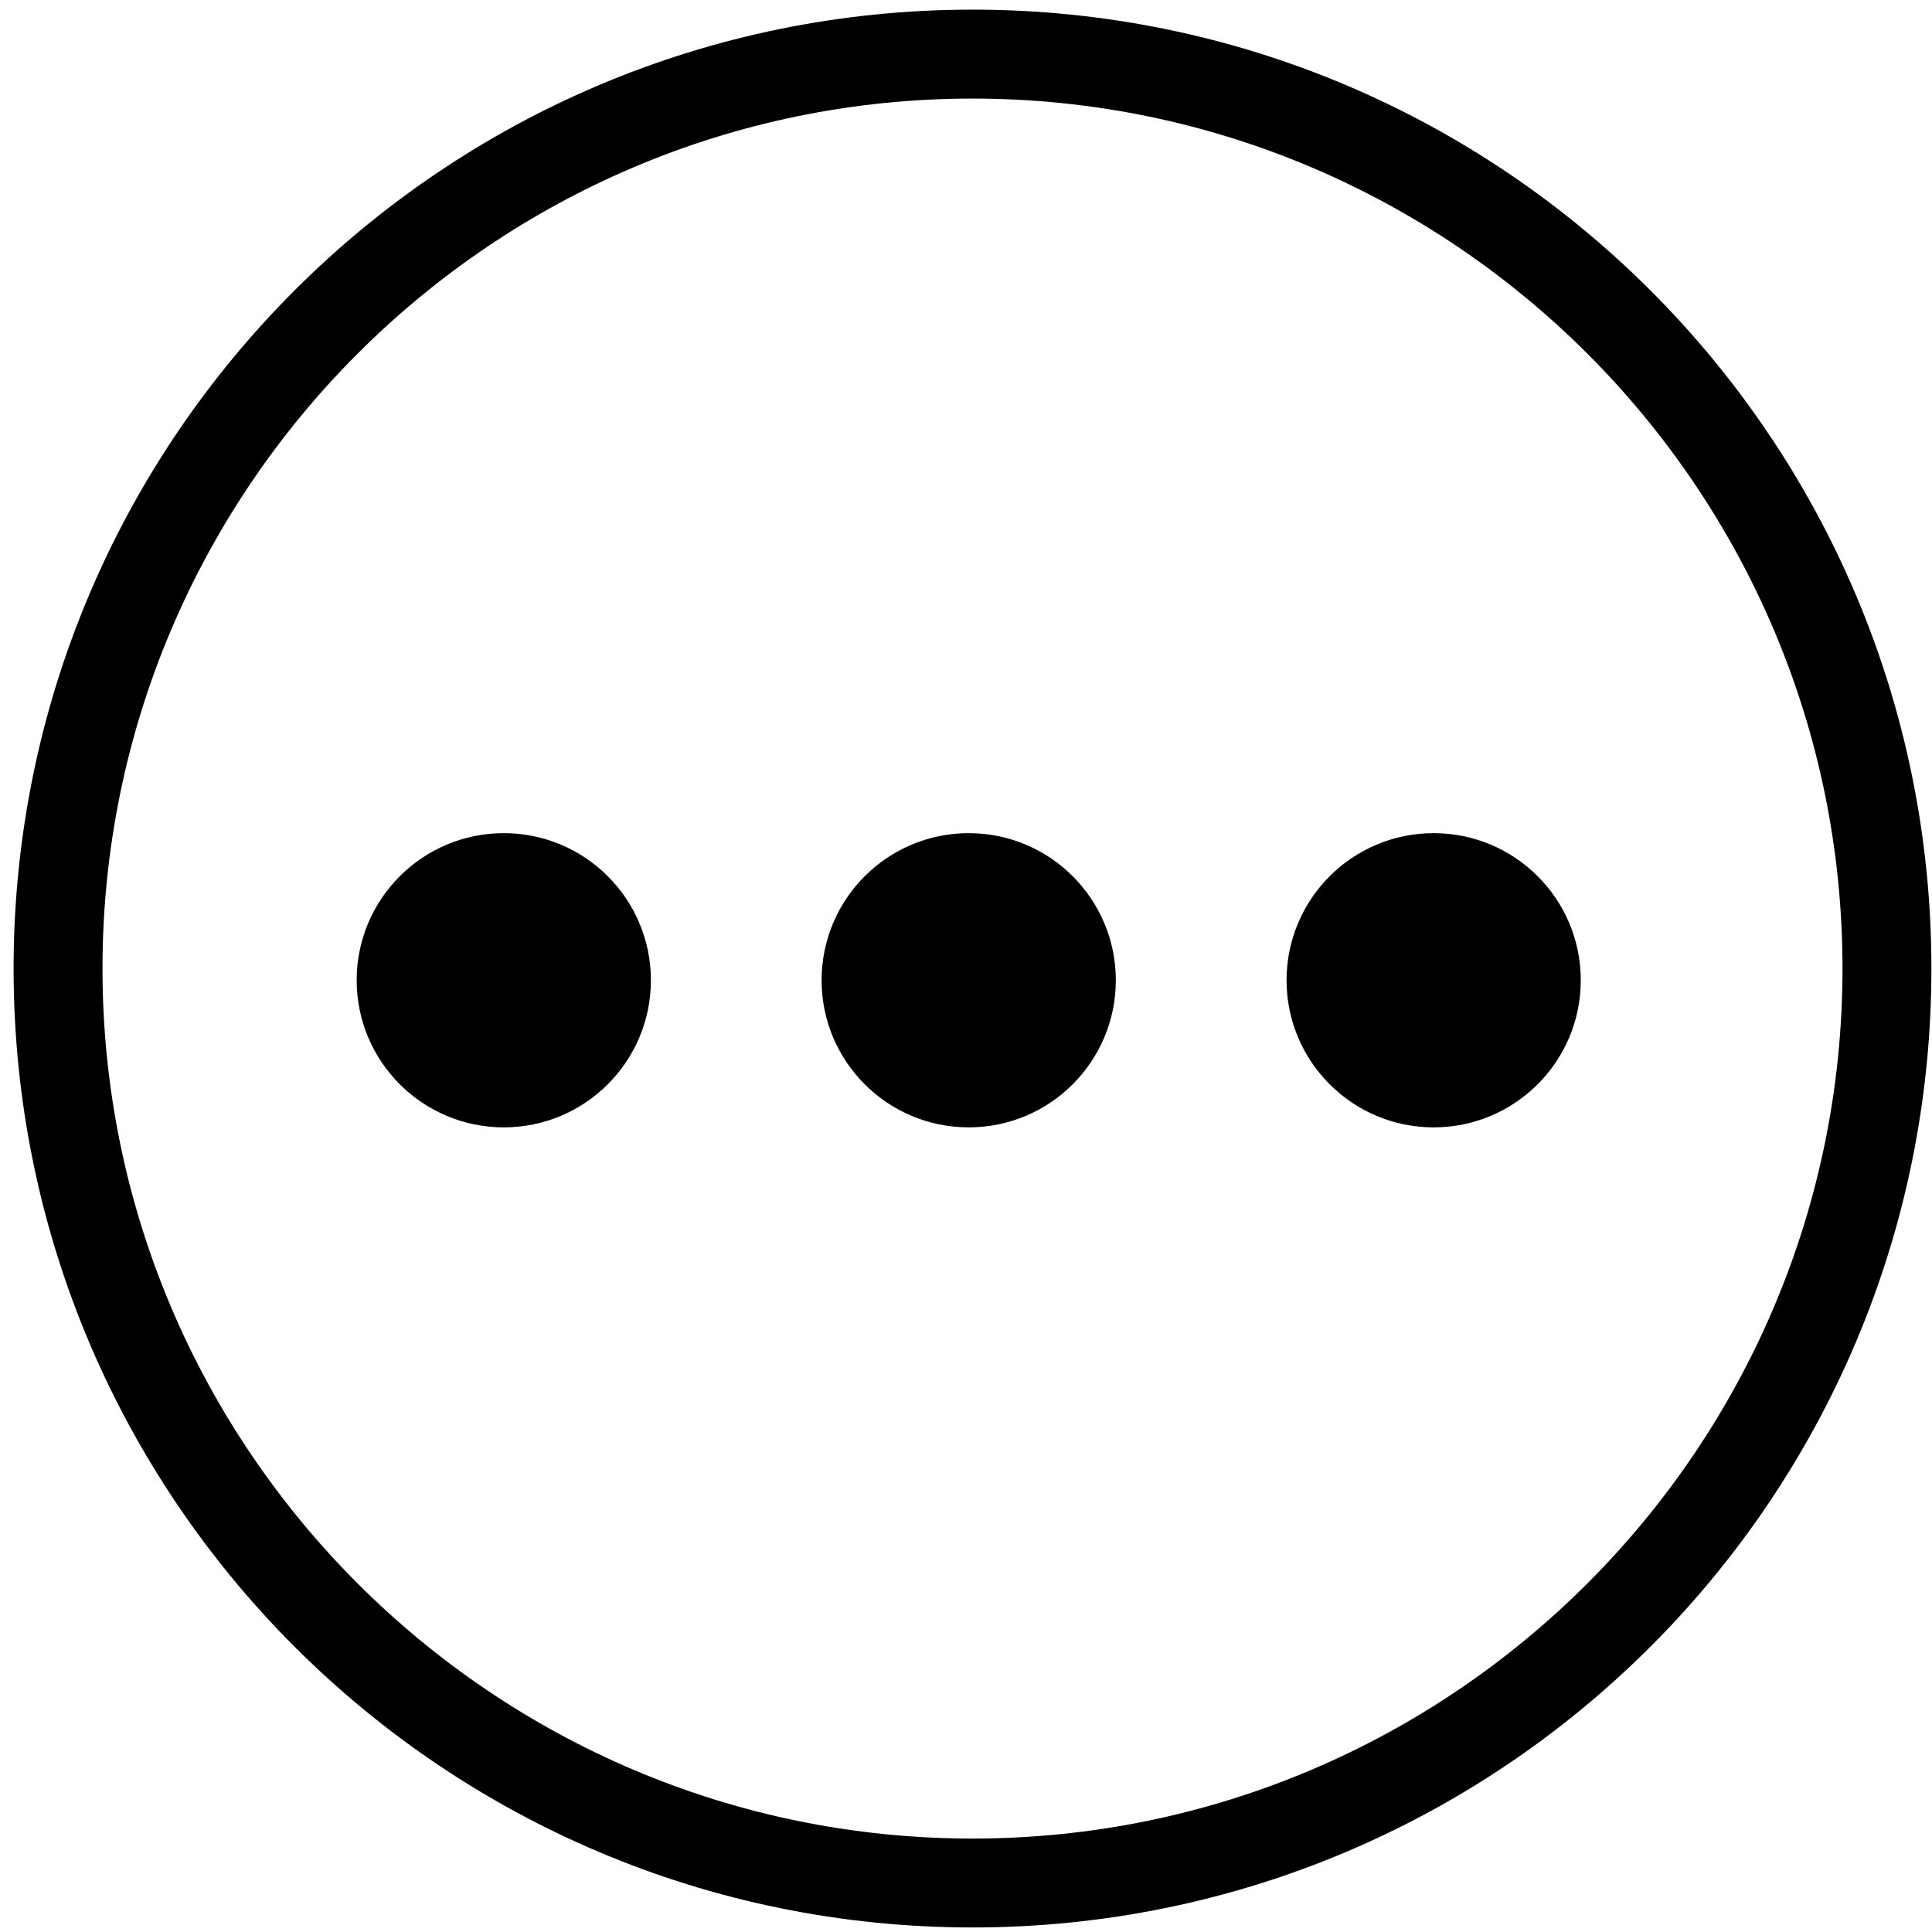
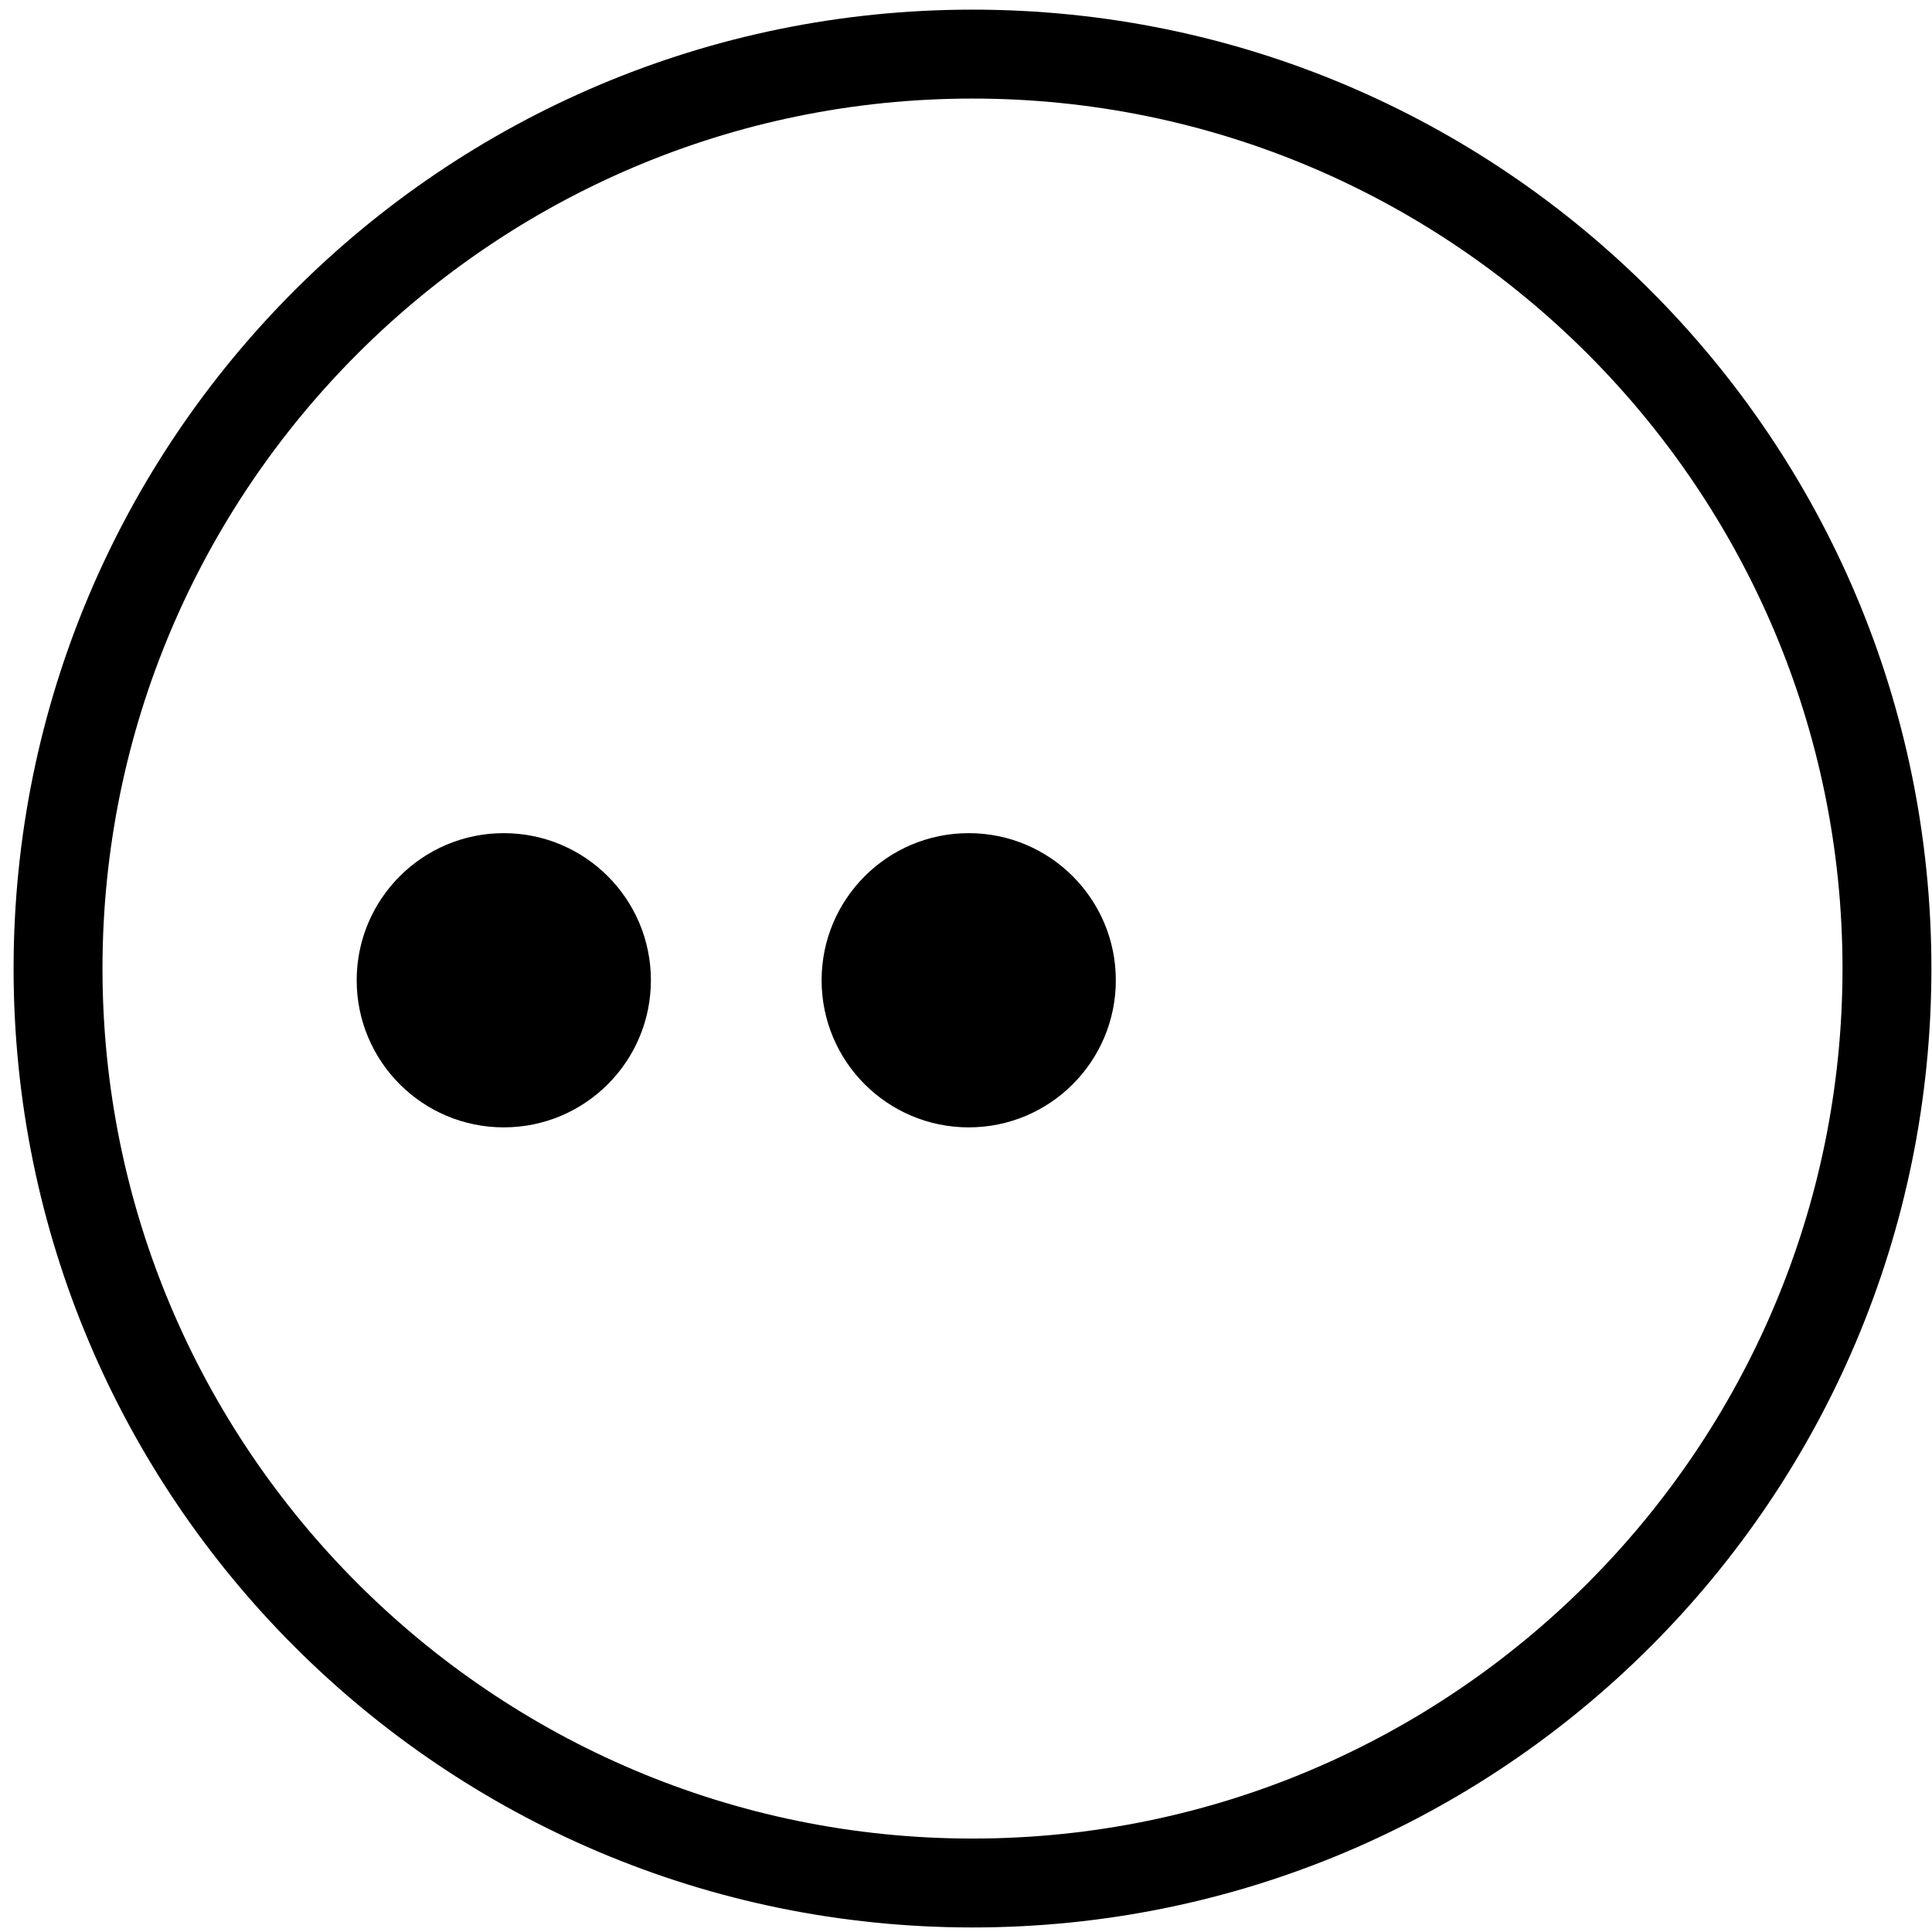
<svg xmlns="http://www.w3.org/2000/svg" xmlns:ns1="http://www.inkscape.org/namespaces/inkscape" xmlns:ns2="http://sodipodi.sourceforge.net/DTD/sodipodi-0.dtd" version="1.1" id="Capa_1" x="0px" y="0px" width="85" height="85" viewBox="0 0 85 85" enable-background="new 0 0 85.496 92.995" xml:space="preserve" ns1:version="0.91 r" ns2:docname="share.svg">
  <defs id="defs17" />
  <ns2:namedview pagecolor="#ffffff" bordercolor="#666666" borderopacity="1" objecttolerance="10" gridtolerance="10" guidetolerance="10" ns1:pageopacity="0" ns1:pageshadow="2" ns1:window-width="749" ns1:window-height="480" id="namedview15" showgrid="false" ns1:zoom="2.5377708" ns1:cx="42.748001" ns1:cy="43.739175" ns1:window-x="2473" ns1:window-y="615" ns1:window-maximized="0" ns1:current-layer="Capa_1" />
  <g id="g3" transform="matrix(1.163,0,0,1.163,-7.429,-11.978)">
    <g id="g5">
      <path d="m 43.177,14.028 c 18.147,0 32.912,14.764 32.912,32.911 0,18.147 -14.765,32.912 -32.912,32.912 -18.147,0 -32.912,-14.764 -32.912,-32.912 0,-18.148 14.764,-32.911 32.912,-32.911 m 0,-3.364 c -20.034,0 -36.275,16.241 -36.275,36.275 0,20.034 16.241,36.275 36.275,36.275 20.034,0 36.275,-16.241 36.275,-36.275 0,-20.034 -16.241,-36.275 -36.275,-36.275 l 0,0 z" id="path7" ns1:connector-curvature="0" />
    </g>
    <circle cx="25.446" cy="47.382" r="5.565" id="circle9" />
    <circle cx="43.034" cy="47.382" r="5.565" id="circle11" />
-     <circle cx="60.623" cy="47.382" r="5.565" id="circle13" />
  </g>
</svg>